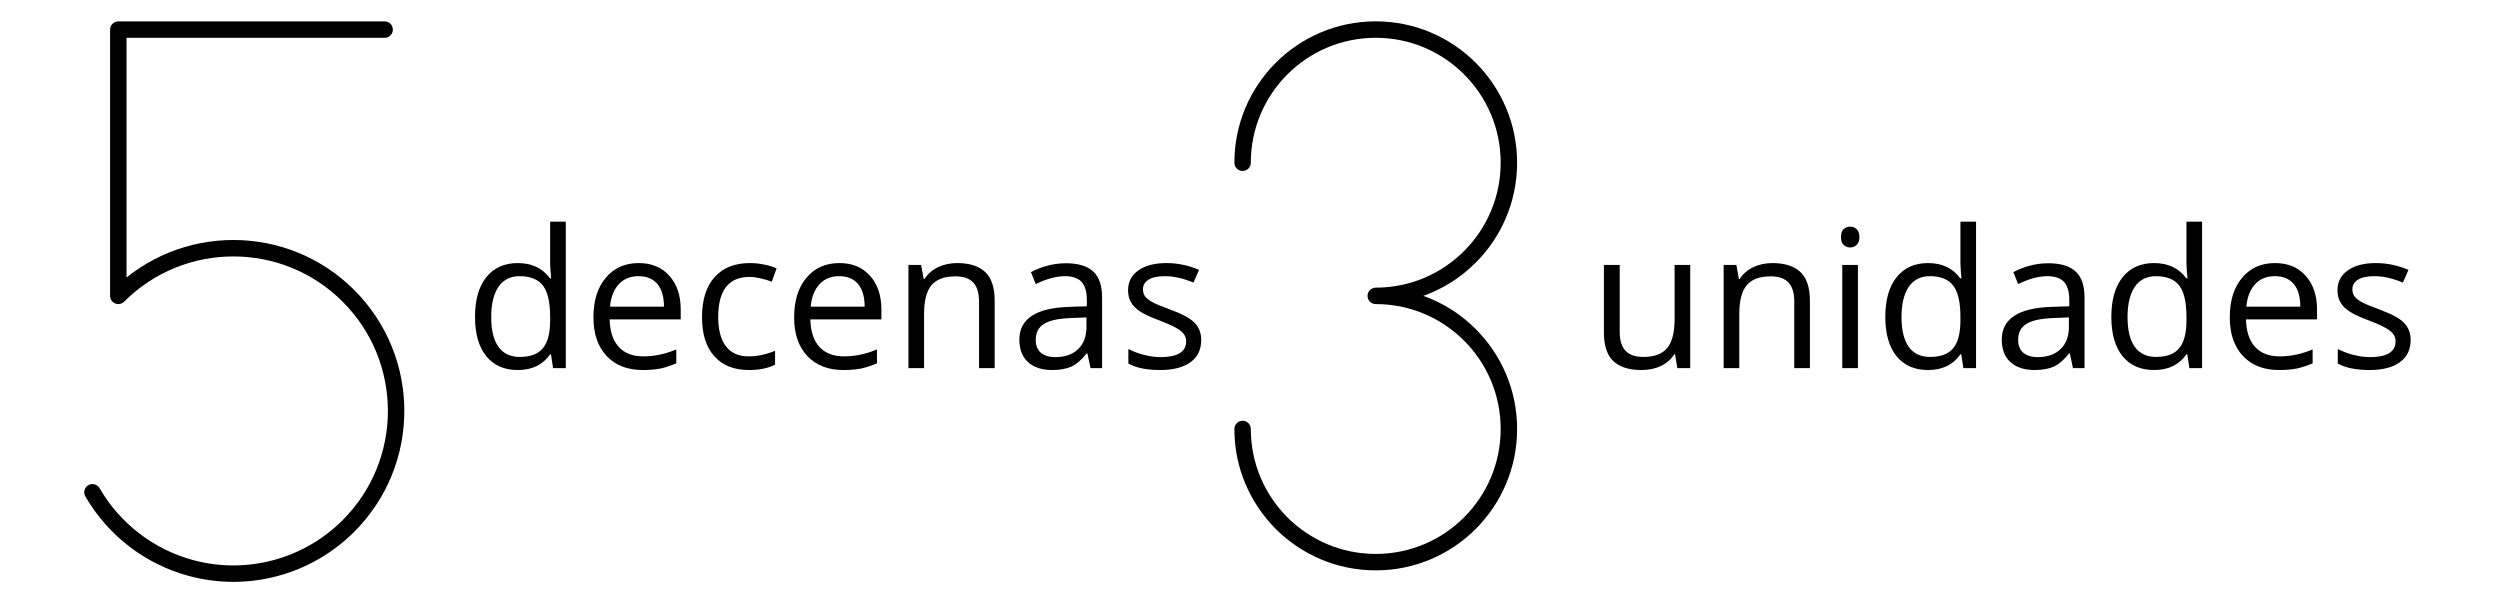
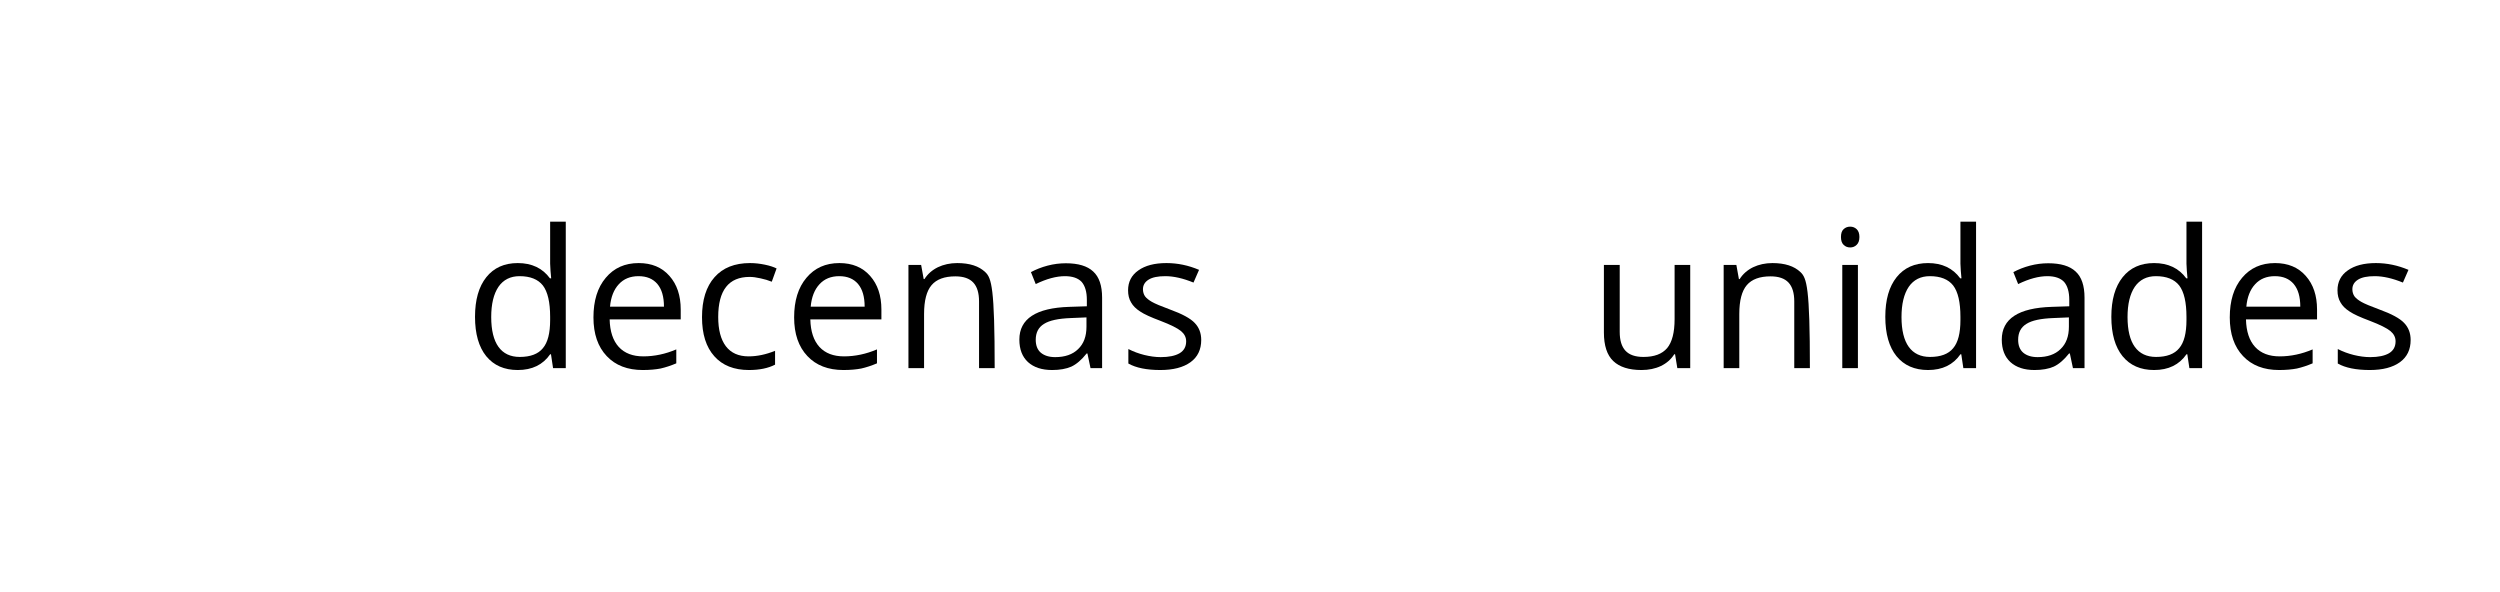
<svg xmlns="http://www.w3.org/2000/svg" xmlns:xlink="http://www.w3.org/1999/xlink" height="72pt" version="1.1" viewBox="-72 -72 304.2 72" width="304.2pt">
  <defs>
    <clipPath id="clip1">
-       <path d="M-72 0V-72H232.203V0ZM232.203 -72" />
-     </clipPath>
+       </clipPath>
    <path d="M9.737 0H11.146V-8.568C11.146 -10.034 10.79 -11.1 10.057 -11.764C9.347 -12.429 8.236 -12.761 6.735 -12.761C5.991 -12.761 5.258 -12.669 4.513 -12.474C3.78 -12.28 3.104 -12.016 2.486 -11.684L3.07 -10.229C4.387 -10.871 5.579 -11.191 6.621 -11.191C7.549 -11.191 8.225 -10.951 8.66 -10.493C9.072 -10.012 9.29 -9.29 9.29 -8.305V-7.526L7.159 -7.457C3.104 -7.331 1.077 -6.002 1.077 -3.471C1.077 -2.291 1.432 -1.375 2.131 -0.733C2.841 -0.092 3.814 0.229 5.063 0.229C5.991 0.229 6.77 0.092 7.4 -0.183C8.018 -0.47 8.637 -0.997 9.267 -1.787H9.359L9.737 0ZM5.441 -1.34C4.697 -1.34 4.112 -1.524 3.688 -1.879C3.276 -2.234 3.07 -2.761 3.07 -3.448C3.07 -4.33 3.402 -4.971 4.078 -5.384C4.742 -5.808 5.831 -6.037 7.343 -6.094L9.244 -6.174V-5.04C9.244 -3.872 8.912 -2.967 8.225 -2.314C7.56 -1.661 6.621 -1.34 5.441 -1.34Z" id="g1-65" />
    <path d="M7.033 0.229C8.305 0.229 9.37 0.011 10.206 -0.424V-2.108C9.107 -1.661 8.03 -1.432 6.987 -1.432C5.762 -1.432 4.845 -1.844 4.215 -2.669C3.597 -3.494 3.288 -4.674 3.288 -6.22C3.288 -9.473 4.559 -11.1 7.114 -11.1C7.492 -11.1 7.938 -11.043 8.431 -10.928C8.923 -10.825 9.382 -10.687 9.805 -10.516L10.39 -12.131C10.046 -12.303 9.576 -12.463 8.969 -12.589S7.766 -12.784 7.159 -12.784C5.292 -12.784 3.849 -12.211 2.841 -11.065C1.821 -9.92 1.317 -8.293 1.317 -6.197C1.317 -4.147 1.81 -2.566 2.818 -1.443C3.803 -0.332 5.212 0.229 7.033 0.229Z" id="g1-67" />
    <path d="M10.561 -1.684L10.813 0H12.36V-17.824H10.458V-12.715L10.504 -11.833L10.584 -10.928H10.435C9.53 -12.165 8.225 -12.784 6.518 -12.784C4.88 -12.784 3.608 -12.211 2.692 -11.065S1.317 -8.316 1.317 -6.243S1.776 -2.577 2.68 -1.455C3.597 -0.332 4.88 0.229 6.518 0.229C8.27 0.229 9.576 -0.412 10.458 -1.684H10.561ZM6.758 -1.363C5.624 -1.363 4.754 -1.776 4.17 -2.589S3.288 -4.616 3.288 -6.22C3.288 -7.801 3.585 -9.026 4.17 -9.897C4.765 -10.756 5.624 -11.191 6.735 -11.191C8.03 -11.191 8.981 -10.813 9.576 -10.057C10.161 -9.29 10.458 -8.018 10.458 -6.243V-5.842C10.458 -4.273 10.172 -3.127 9.576 -2.428C9.004 -1.718 8.053 -1.363 6.758 -1.363Z" id="g1-68" />
    <path d="M7.32 0.229C8.167 0.229 8.889 0.16 9.485 0.046C10.092 -0.092 10.722 -0.298 11.398 -0.584V-2.28C10.08 -1.718 8.74 -1.432 7.388 -1.432C6.105 -1.432 5.109 -1.81 4.399 -2.577C3.7 -3.345 3.322 -4.456 3.288 -5.934H11.936V-7.136C11.936 -8.832 11.478 -10.195 10.561 -11.226C9.645 -12.268 8.396 -12.784 6.827 -12.784C5.143 -12.784 3.814 -12.188 2.818 -10.997C1.81 -9.805 1.317 -8.202 1.317 -6.174C1.317 -4.17 1.856 -2.6 2.932 -1.466C3.998 -0.332 5.464 0.229 7.32 0.229ZM6.804 -11.191C7.801 -11.191 8.557 -10.871 9.095 -10.241C9.634 -9.599 9.897 -8.683 9.897 -7.48H3.333C3.436 -8.637 3.792 -9.553 4.399 -10.206C4.994 -10.859 5.796 -11.191 6.804 -11.191Z" id="g1-69" />
    <path d="M3.918 0V-12.555H2.016V0H3.918ZM1.856 -15.957C1.856 -15.533 1.959 -15.212 2.176 -15.006C2.394 -14.788 2.658 -14.685 2.978 -14.685C3.288 -14.685 3.551 -14.788 3.769 -15.006C3.986 -15.212 4.101 -15.533 4.101 -15.957S3.986 -16.701 3.769 -16.907S3.288 -17.217 2.978 -17.217C2.658 -17.217 2.394 -17.114 2.176 -16.907C1.959 -16.713 1.856 -16.392 1.856 -15.957Z" id="g1-73" />
-     <path d="M10.607 0H12.509V-8.19C12.509 -9.794 12.131 -10.962 11.363 -11.684C10.596 -12.417 9.462 -12.784 7.95 -12.784C7.091 -12.784 6.3 -12.612 5.601 -12.28C4.903 -11.936 4.353 -11.455 3.963 -10.836H3.872L3.562 -12.555H2.016V0H3.918V-6.587C3.918 -8.225 4.227 -9.393 4.834 -10.103S6.403 -11.168 7.721 -11.168C8.717 -11.168 9.439 -10.916 9.908 -10.412S10.607 -9.141 10.607 -8.122V0Z" id="g1-78" />
+     <path d="M10.607 0H12.509C12.509 -9.794 12.131 -10.962 11.363 -11.684C10.596 -12.417 9.462 -12.784 7.95 -12.784C7.091 -12.784 6.3 -12.612 5.601 -12.28C4.903 -11.936 4.353 -11.455 3.963 -10.836H3.872L3.562 -12.555H2.016V0H3.918V-6.587C3.918 -8.225 4.227 -9.393 4.834 -10.103S6.403 -11.168 7.721 -11.168C8.717 -11.168 9.439 -10.916 9.908 -10.412S10.607 -9.141 10.607 -8.122V0Z" id="g1-78" />
    <path d="M10.115 -3.425C10.115 -4.261 9.851 -4.949 9.324 -5.498C8.809 -6.048 7.801 -6.598 6.312 -7.136C5.223 -7.537 4.49 -7.847 4.112 -8.064S3.459 -8.5 3.276 -8.74C3.116 -8.981 3.024 -9.267 3.024 -9.599C3.024 -10.092 3.253 -10.481 3.711 -10.768S4.845 -11.191 5.75 -11.191C6.77 -11.191 7.915 -10.928 9.175 -10.412L9.851 -11.959C8.557 -12.509 7.239 -12.784 5.888 -12.784C4.433 -12.784 3.299 -12.486 2.463 -11.89C1.627 -11.306 1.214 -10.493 1.214 -9.473C1.214 -8.9 1.329 -8.408 1.581 -7.996C1.81 -7.583 2.176 -7.217 2.68 -6.896C3.162 -6.564 3.998 -6.186 5.166 -5.75C6.392 -5.281 7.217 -4.868 7.652 -4.513C8.064 -4.17 8.282 -3.757 8.282 -3.265C8.282 -2.612 8.018 -2.131 7.48 -1.81C6.942 -1.501 6.186 -1.34 5.189 -1.34C4.548 -1.34 3.883 -1.432 3.184 -1.604C2.497 -1.776 1.856 -2.016 1.249 -2.325V-0.561C2.176 -0.034 3.482 0.229 5.143 0.229C6.713 0.229 7.938 -0.092 8.809 -0.722S10.115 -2.257 10.115 -3.425Z" id="g1-83" />
    <path d="M3.803 -12.555H1.879V-4.341C1.879 -2.749 2.257 -1.581 3.024 -0.859C3.78 -0.137 4.926 0.229 6.449 0.229C7.331 0.229 8.122 0.069 8.82 -0.263C9.508 -0.596 10.046 -1.065 10.435 -1.684H10.539L10.813 0H12.383V-12.555H10.481V-5.957C10.481 -4.33 10.172 -3.162 9.576 -2.44C8.958 -1.718 8.007 -1.363 6.69 -1.363C5.693 -1.363 4.971 -1.615 4.502 -2.119S3.803 -3.391 3.803 -4.41V-12.555Z" id="g1-85" />
  </defs>
  <g id="page1">
    <path clip-path="url(#clip1)" d="M-25.199 -68.398H-57.602V-36C-49.871 -43.73 -37.332 -43.73 -29.602 -36C-21.867 -28.27 -21.867 -15.73 -29.602 -8C-34.602 -2.996 -41.895 -1.043 -48.727 -2.875C-53.797 -4.234 -58.121 -7.555 -60.75 -12.098" fill="none" stroke="#000000" stroke-linecap="round" stroke-linejoin="round" stroke-miterlimit="10.037" stroke-width="2" />
    <g transform="matrix(1 0 0 1 -60.517 8.795)">
      <use x="45" xlink:href="#g1-68" y="-36" />
      <use x="59.411" xlink:href="#g1-69" y="-36" />
      <use x="72.621" xlink:href="#g1-67" y="-36" />
      <use x="83.83" xlink:href="#g1-69" y="-36" />
      <use x="97.04" xlink:href="#g1-78" y="-36" />
      <use x="111.475" xlink:href="#g1-65" y="-36" />
      <use x="124.567" xlink:href="#g1-83" y="-36" />
    </g>
-     <path clip-path="url(#clip1)" d="M95.402 -36C104.348 -36 111.602 -43.254 111.602 -52.199C111.602 -61.148 104.348 -68.402 95.402 -68.402C86.453 -68.402 79.199 -61.148 79.199 -52.199M95.402 -36C104.348 -36 111.602 -28.746 111.602 -19.801C111.602 -10.852 104.348 -3.598 95.402 -3.598C86.453 -3.598 79.199 -10.852 79.199 -19.801" fill="none" stroke="#000000" stroke-linecap="round" stroke-linejoin="round" stroke-miterlimit="10.037" stroke-width="2" />
    <g transform="matrix(1 0 0 1 76.284 8.795)">
      <use x="45" xlink:href="#g1-85" y="-36" />
      <use x="59.435" xlink:href="#g1-78" y="-36" />
      <use x="73.869" xlink:href="#g1-73" y="-36" />
      <use x="79.803" xlink:href="#g1-68" y="-36" />
      <use x="94.215" xlink:href="#g1-65" y="-36" />
      <use x="107.307" xlink:href="#g1-68" y="-36" />
      <use x="121.718" xlink:href="#g1-69" y="-36" />
      <use x="134.928" xlink:href="#g1-83" y="-36" />
    </g>
  </g>
</svg>